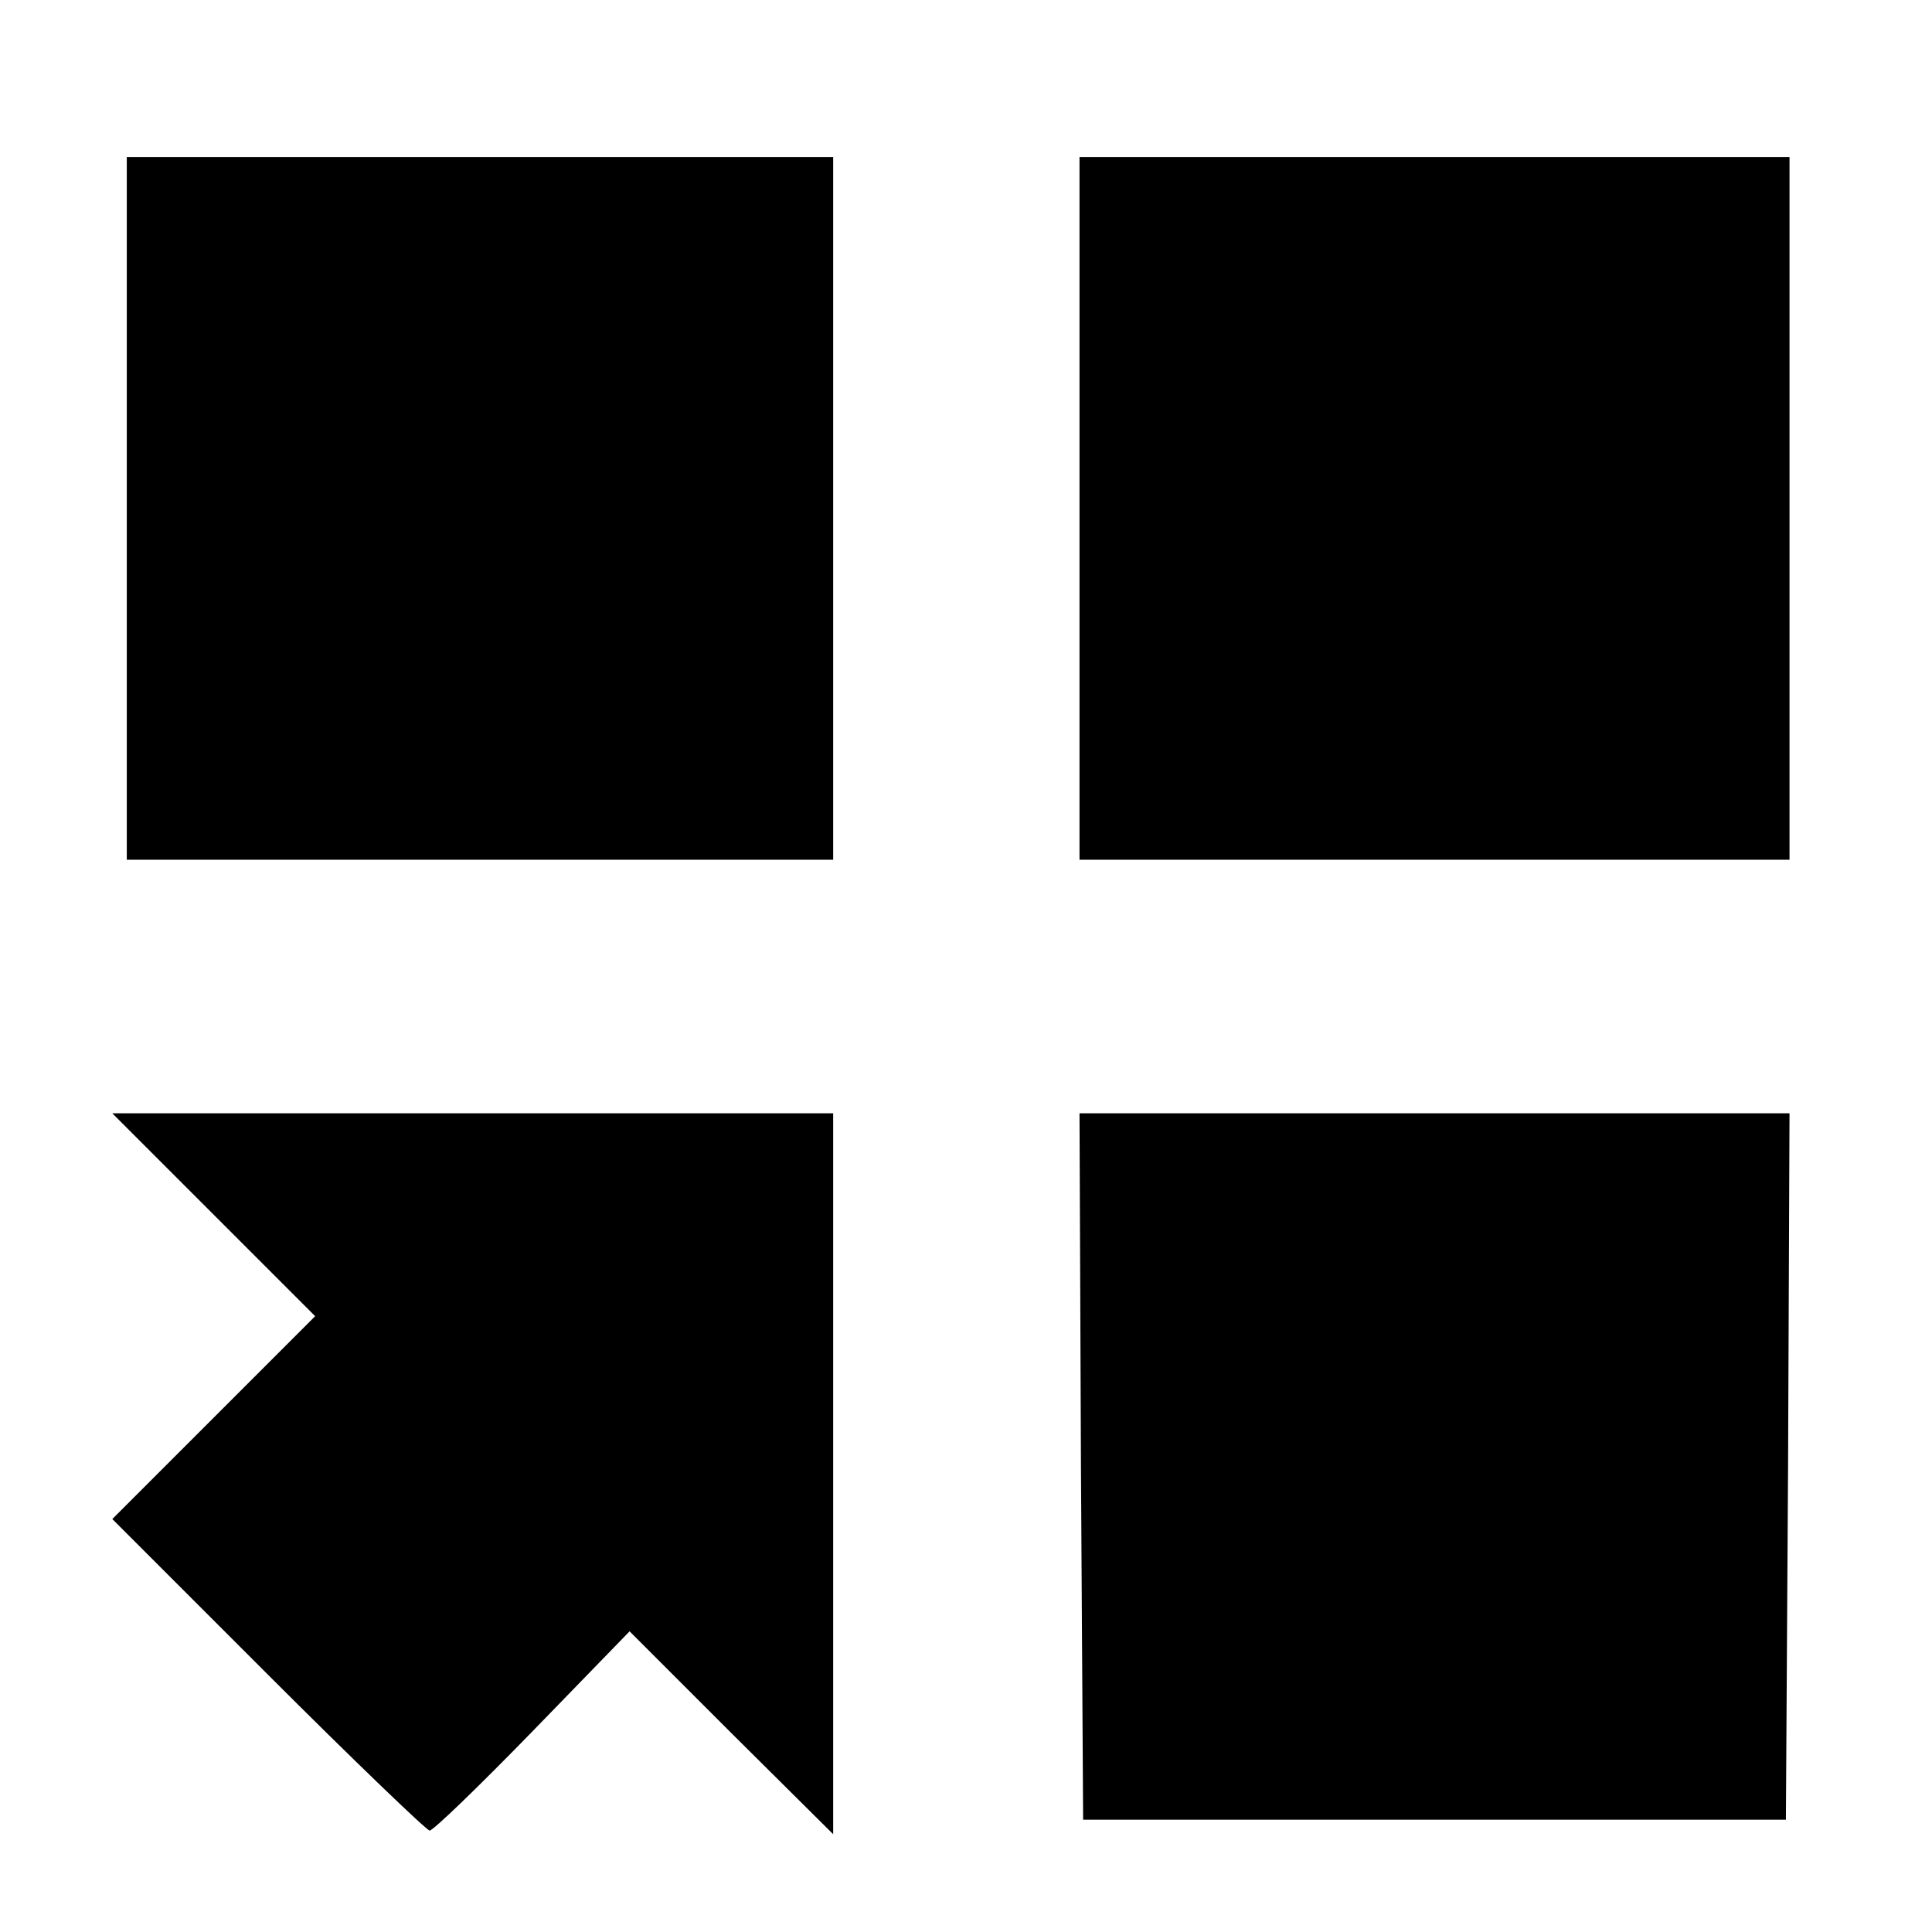
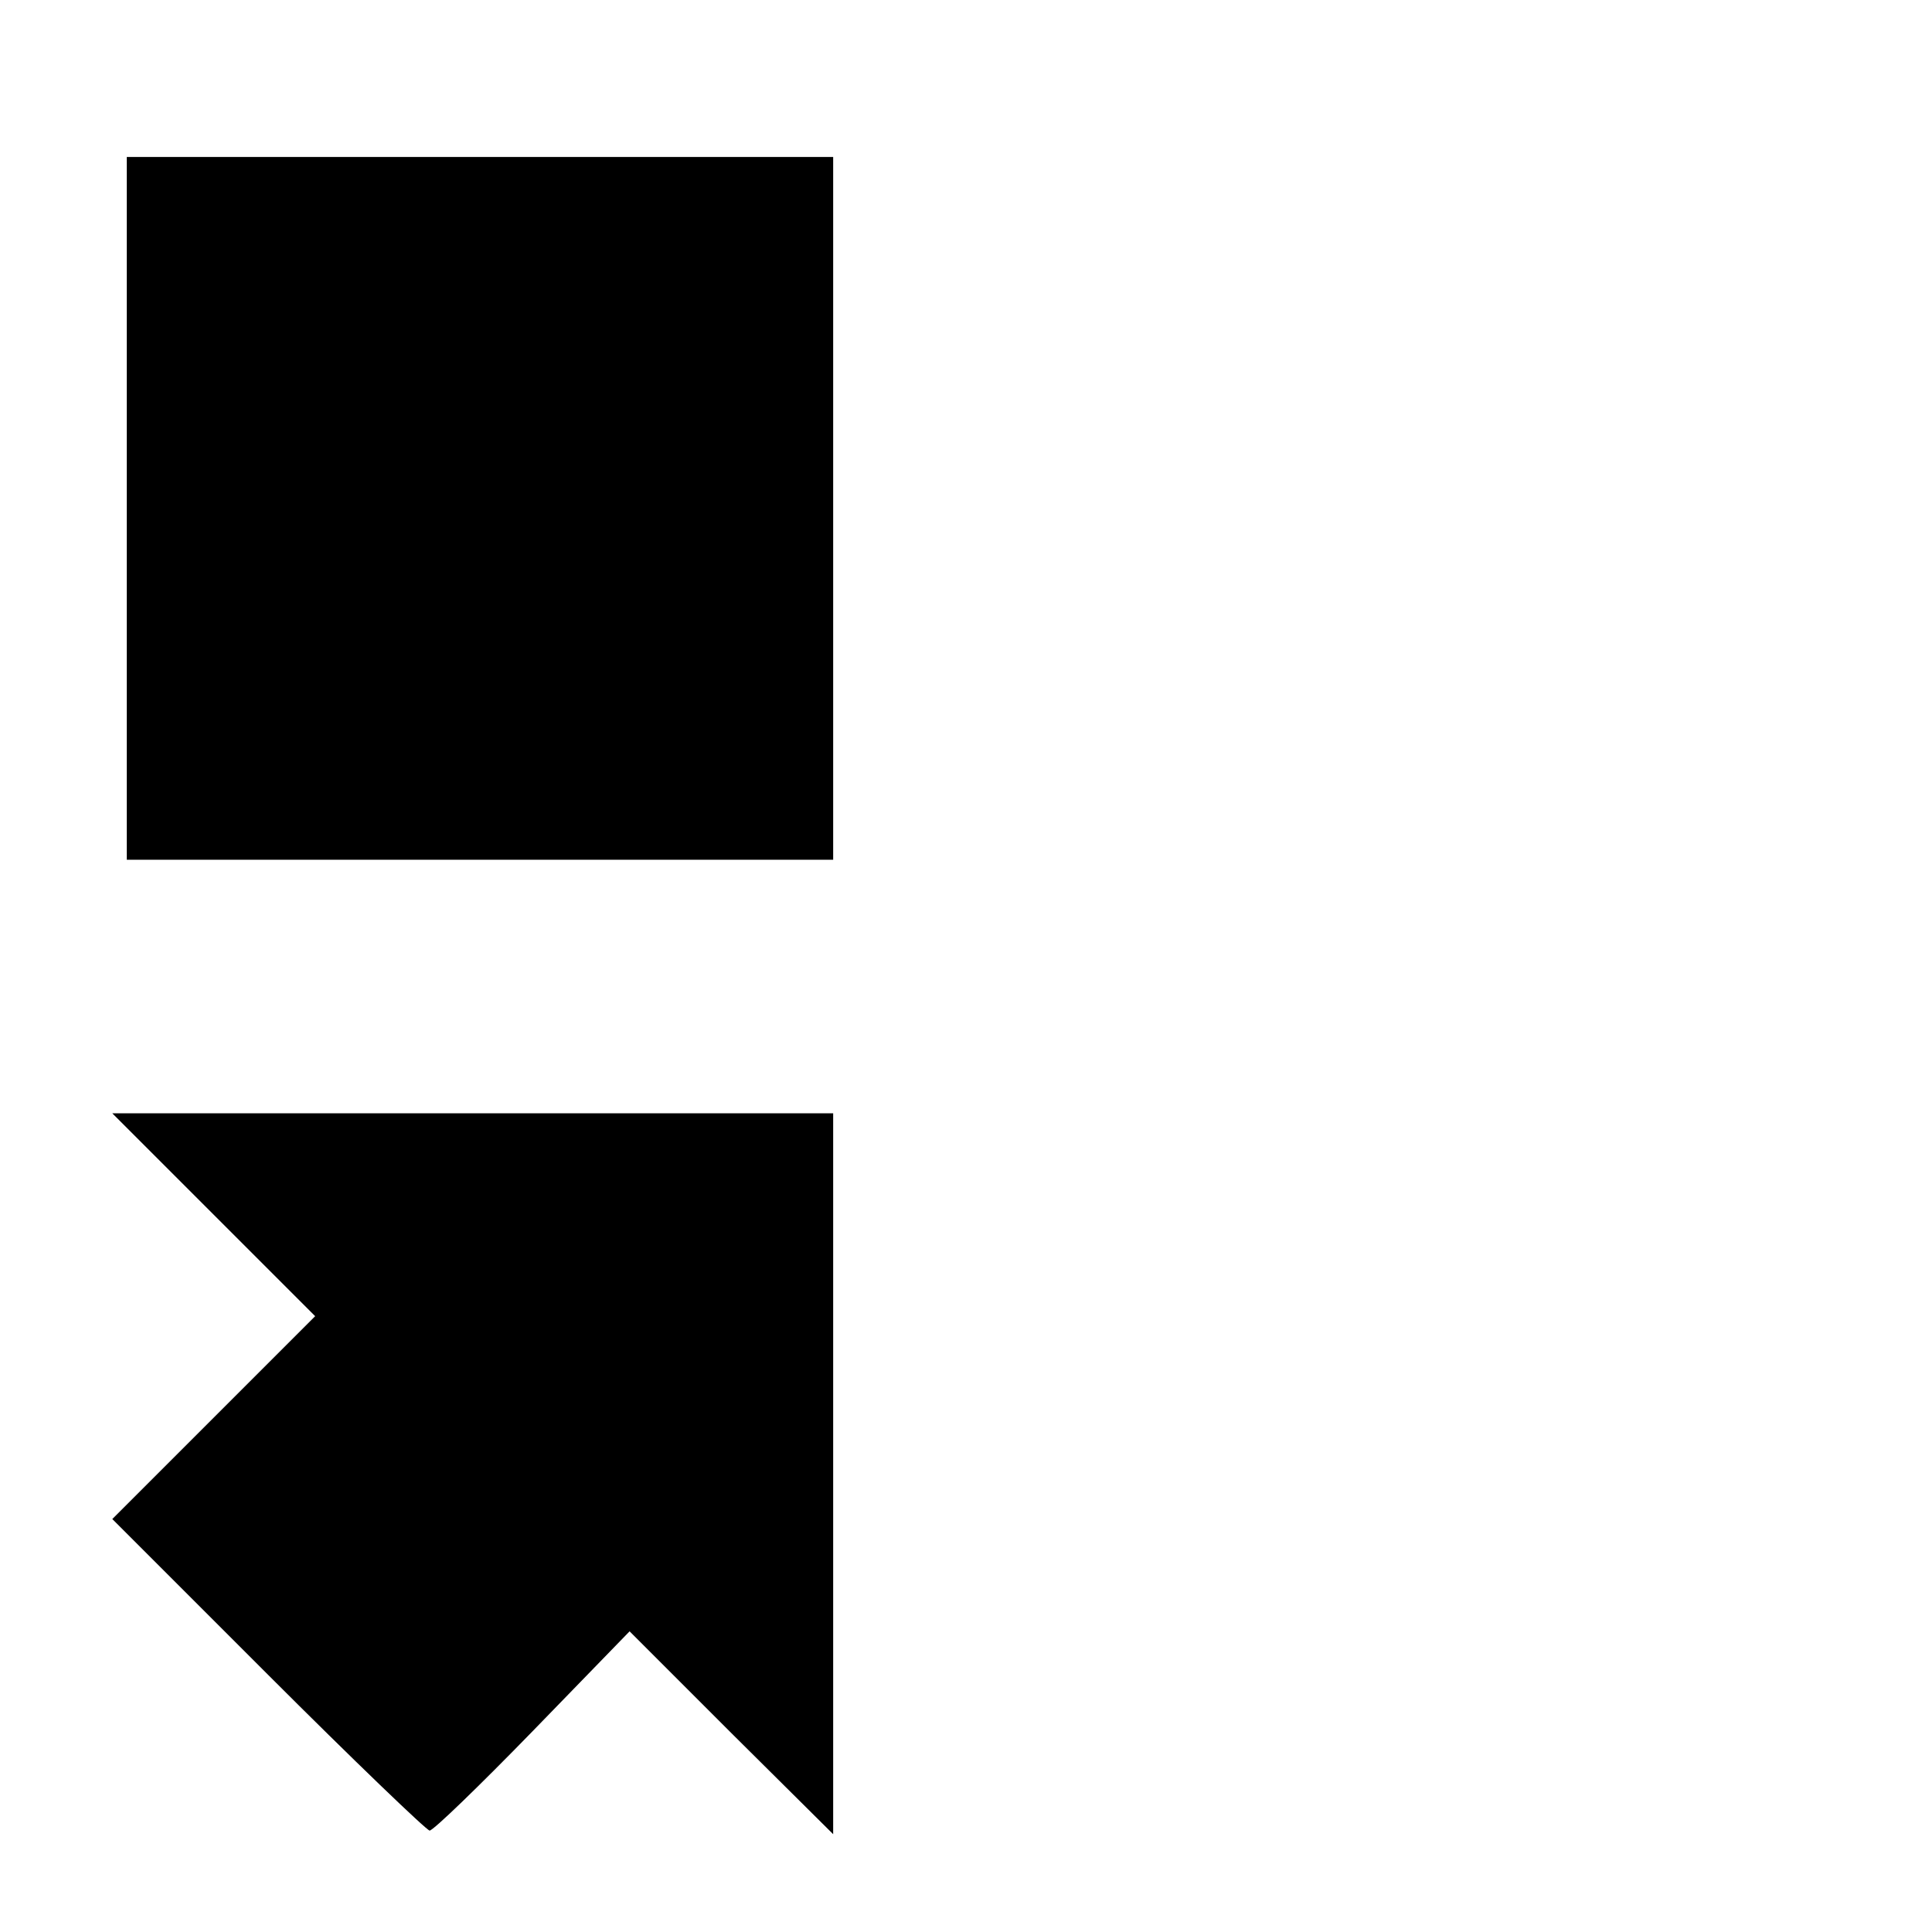
<svg xmlns="http://www.w3.org/2000/svg" version="1.0" width="16pt" height="16pt" viewBox="0 0 16 16" preserveAspectRatio="xMidYMid meet">
  <g transform="translate(0,16) scale(0.006,-0.006)" fill="#000000" stroke="none">
-     <path d="M175 1965 l0 -485 488 0 487 0 0 485 0 485 -487 0 -488 0 0 -485z" />
-     <path d="M1490 1965 l0 -485 490 0 490 0 0 485 0 485 -490 0 -490 0 0 -485z" />
+     <path d="M175 1965 l0 -485 488 0 487 0 0 485 0 485 -487 0 -488 0 0 -485" />
    <path d="M295 990 l140 -140 -140 -140 -140 -140 215 -215 c118 -118 219 -215 223 -215 5 0 69 62 142 137 l134 138 140 -140 141 -140 0 498 0 497 -497 0 -498 0 140 -140z" />
-     <path d="M1492 643 l3 -488 485 0 485 0 3 488 2 487 -490 0 -490 0 2 -487z" />
  </g>
</svg>